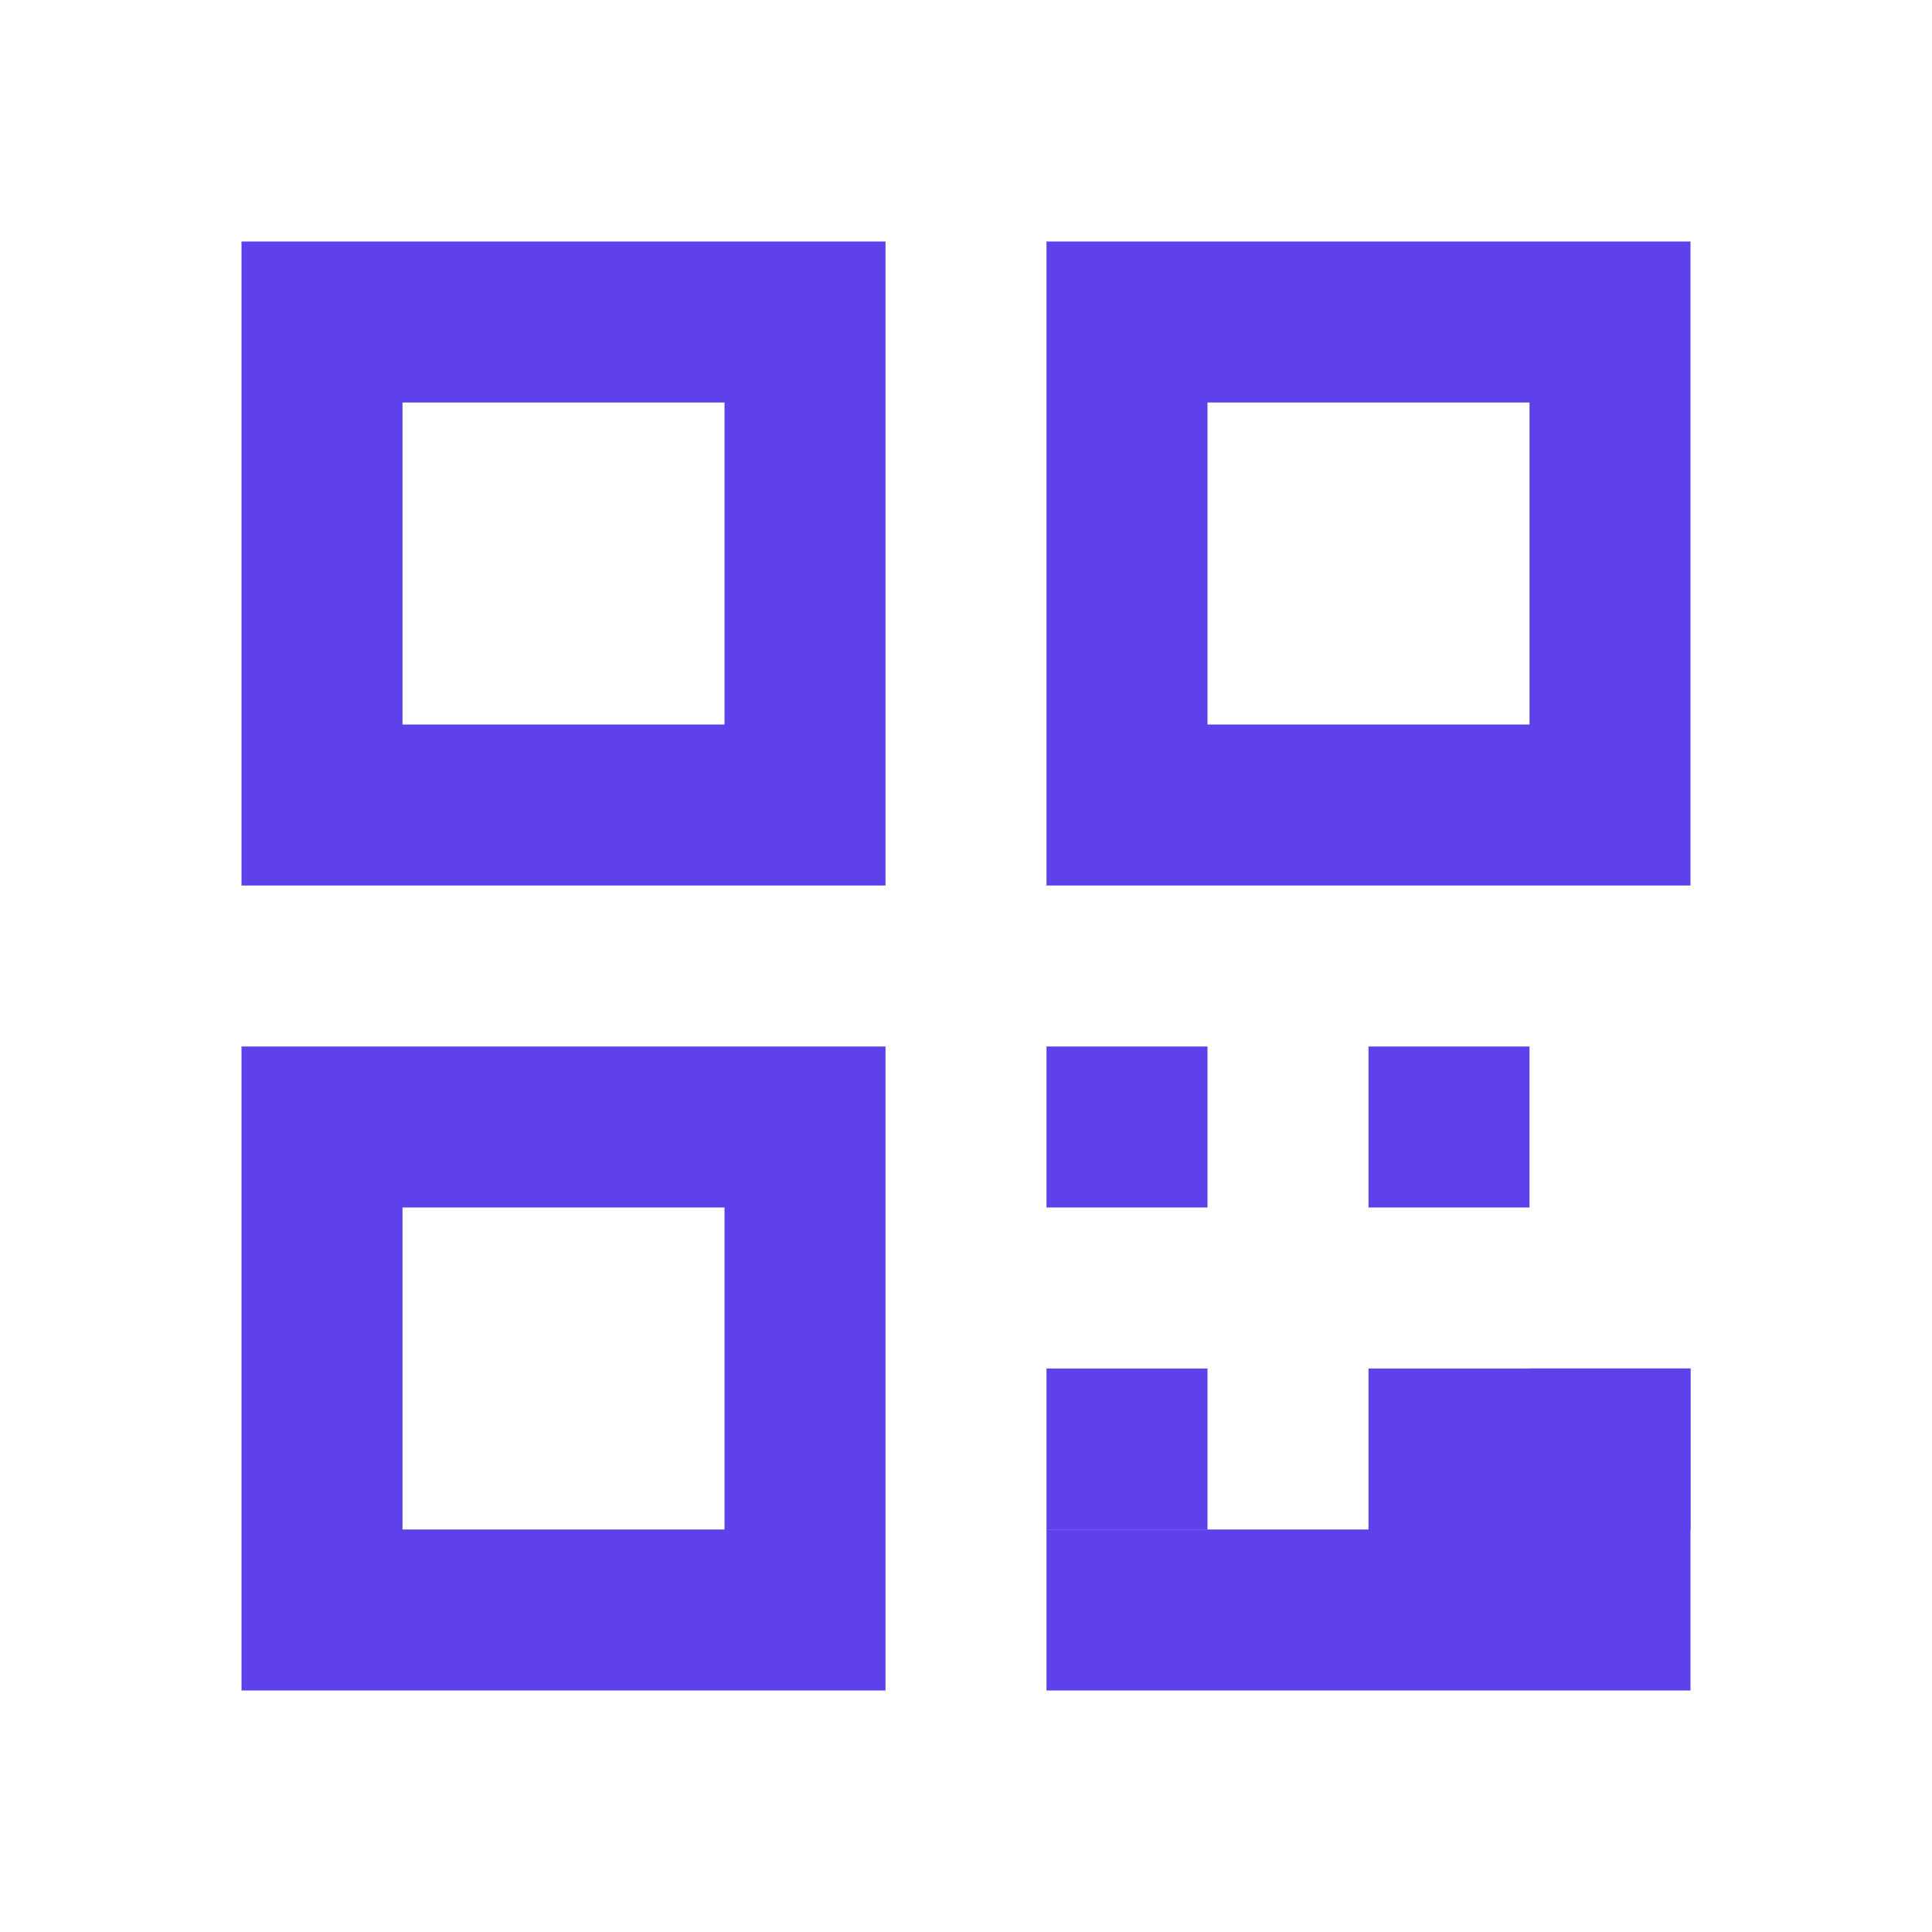
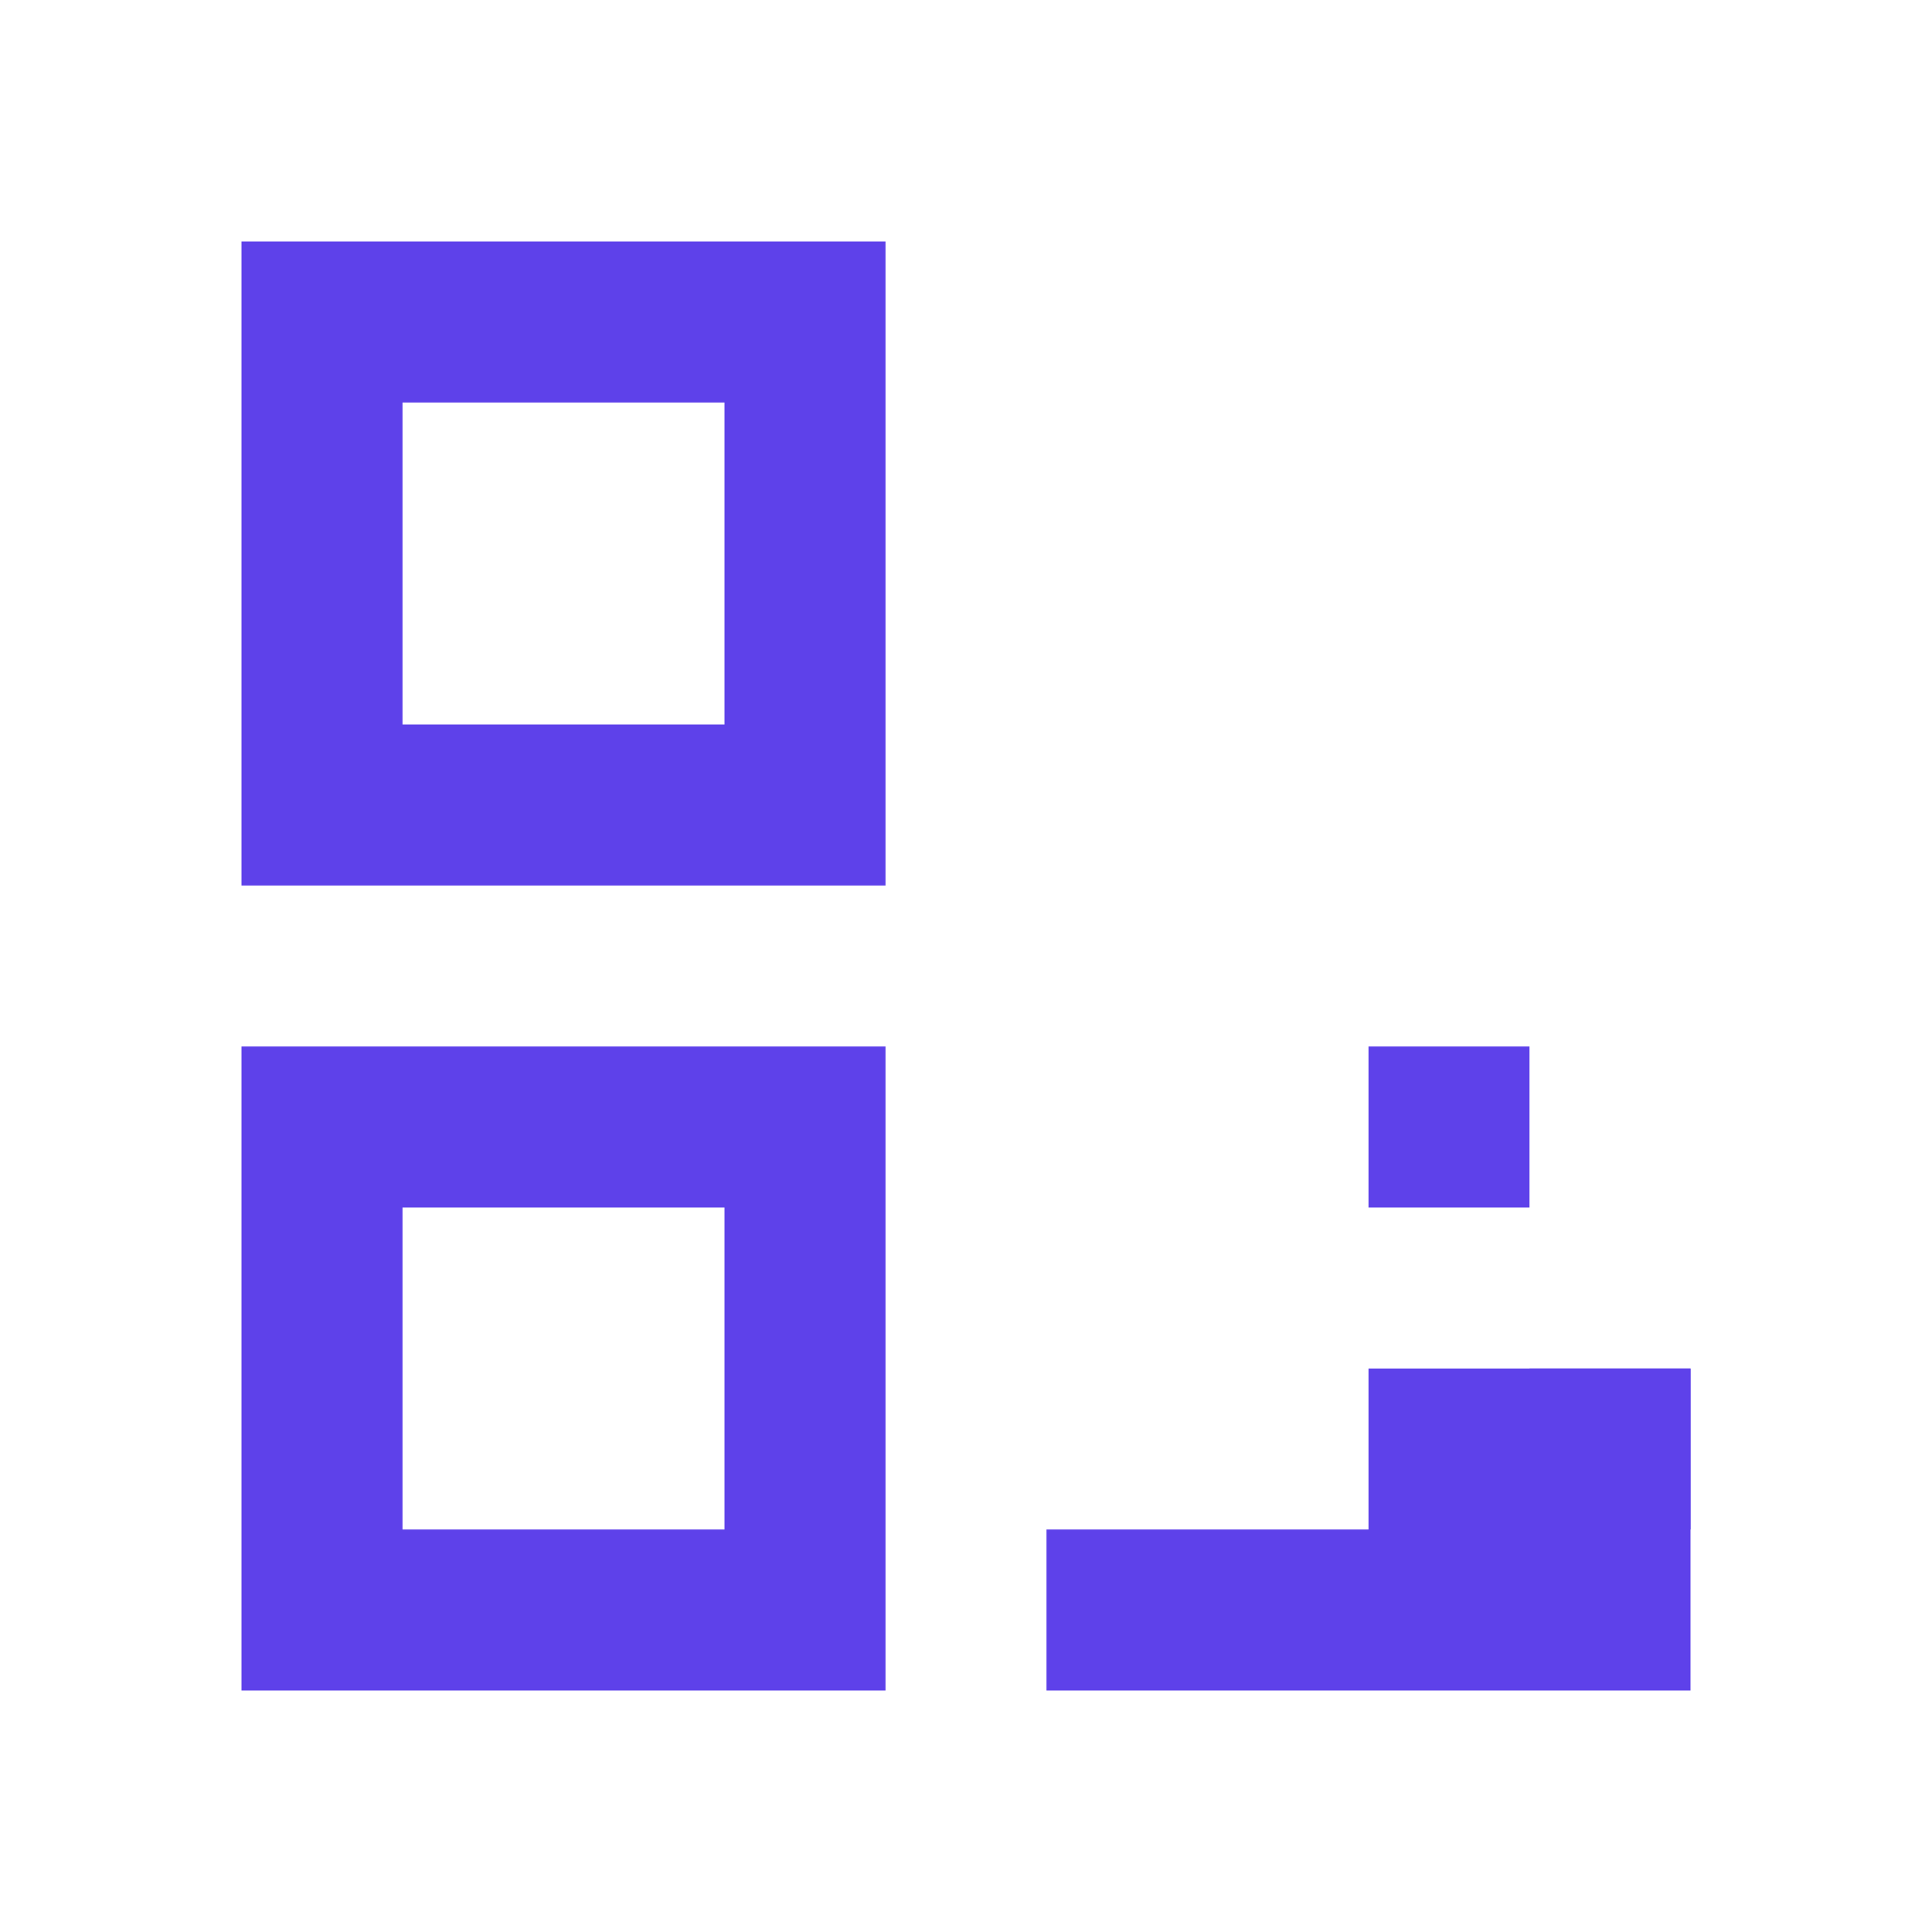
<svg xmlns="http://www.w3.org/2000/svg" width="24" height="24" viewBox="0 0 24 24" fill="none">
  <path d="M3 11V3H11V11H3ZM5 9H9V5H5V9Z" fill="#5E41EA" />
-   <path d="M13 3H21V11H13V3ZM15 5V9H19V5H15Z" fill="#5E41EA" />
-   <path d="M3 21V13H11V21H3ZM5 15V19H9V15H5Z" fill="#5E41EA" />
-   <path d="M13 13H15V15H13V13Z" fill="#5E41EA" />
+   <path d="M3 21V13H11V21H3ZM5 15V19H9V15H5" fill="#5E41EA" />
  <path d="M17 13H19V15H17V13Z" fill="#5E41EA" />
-   <path d="M13 17H15V19H13V17Z" fill="#5E41EA" />
  <path d="M17 17H21V21H13V19H17V17Z" fill="#5E41EA" />
  <path d="M19 17H21V19H19V17Z" fill="#5E41EA" />
</svg>